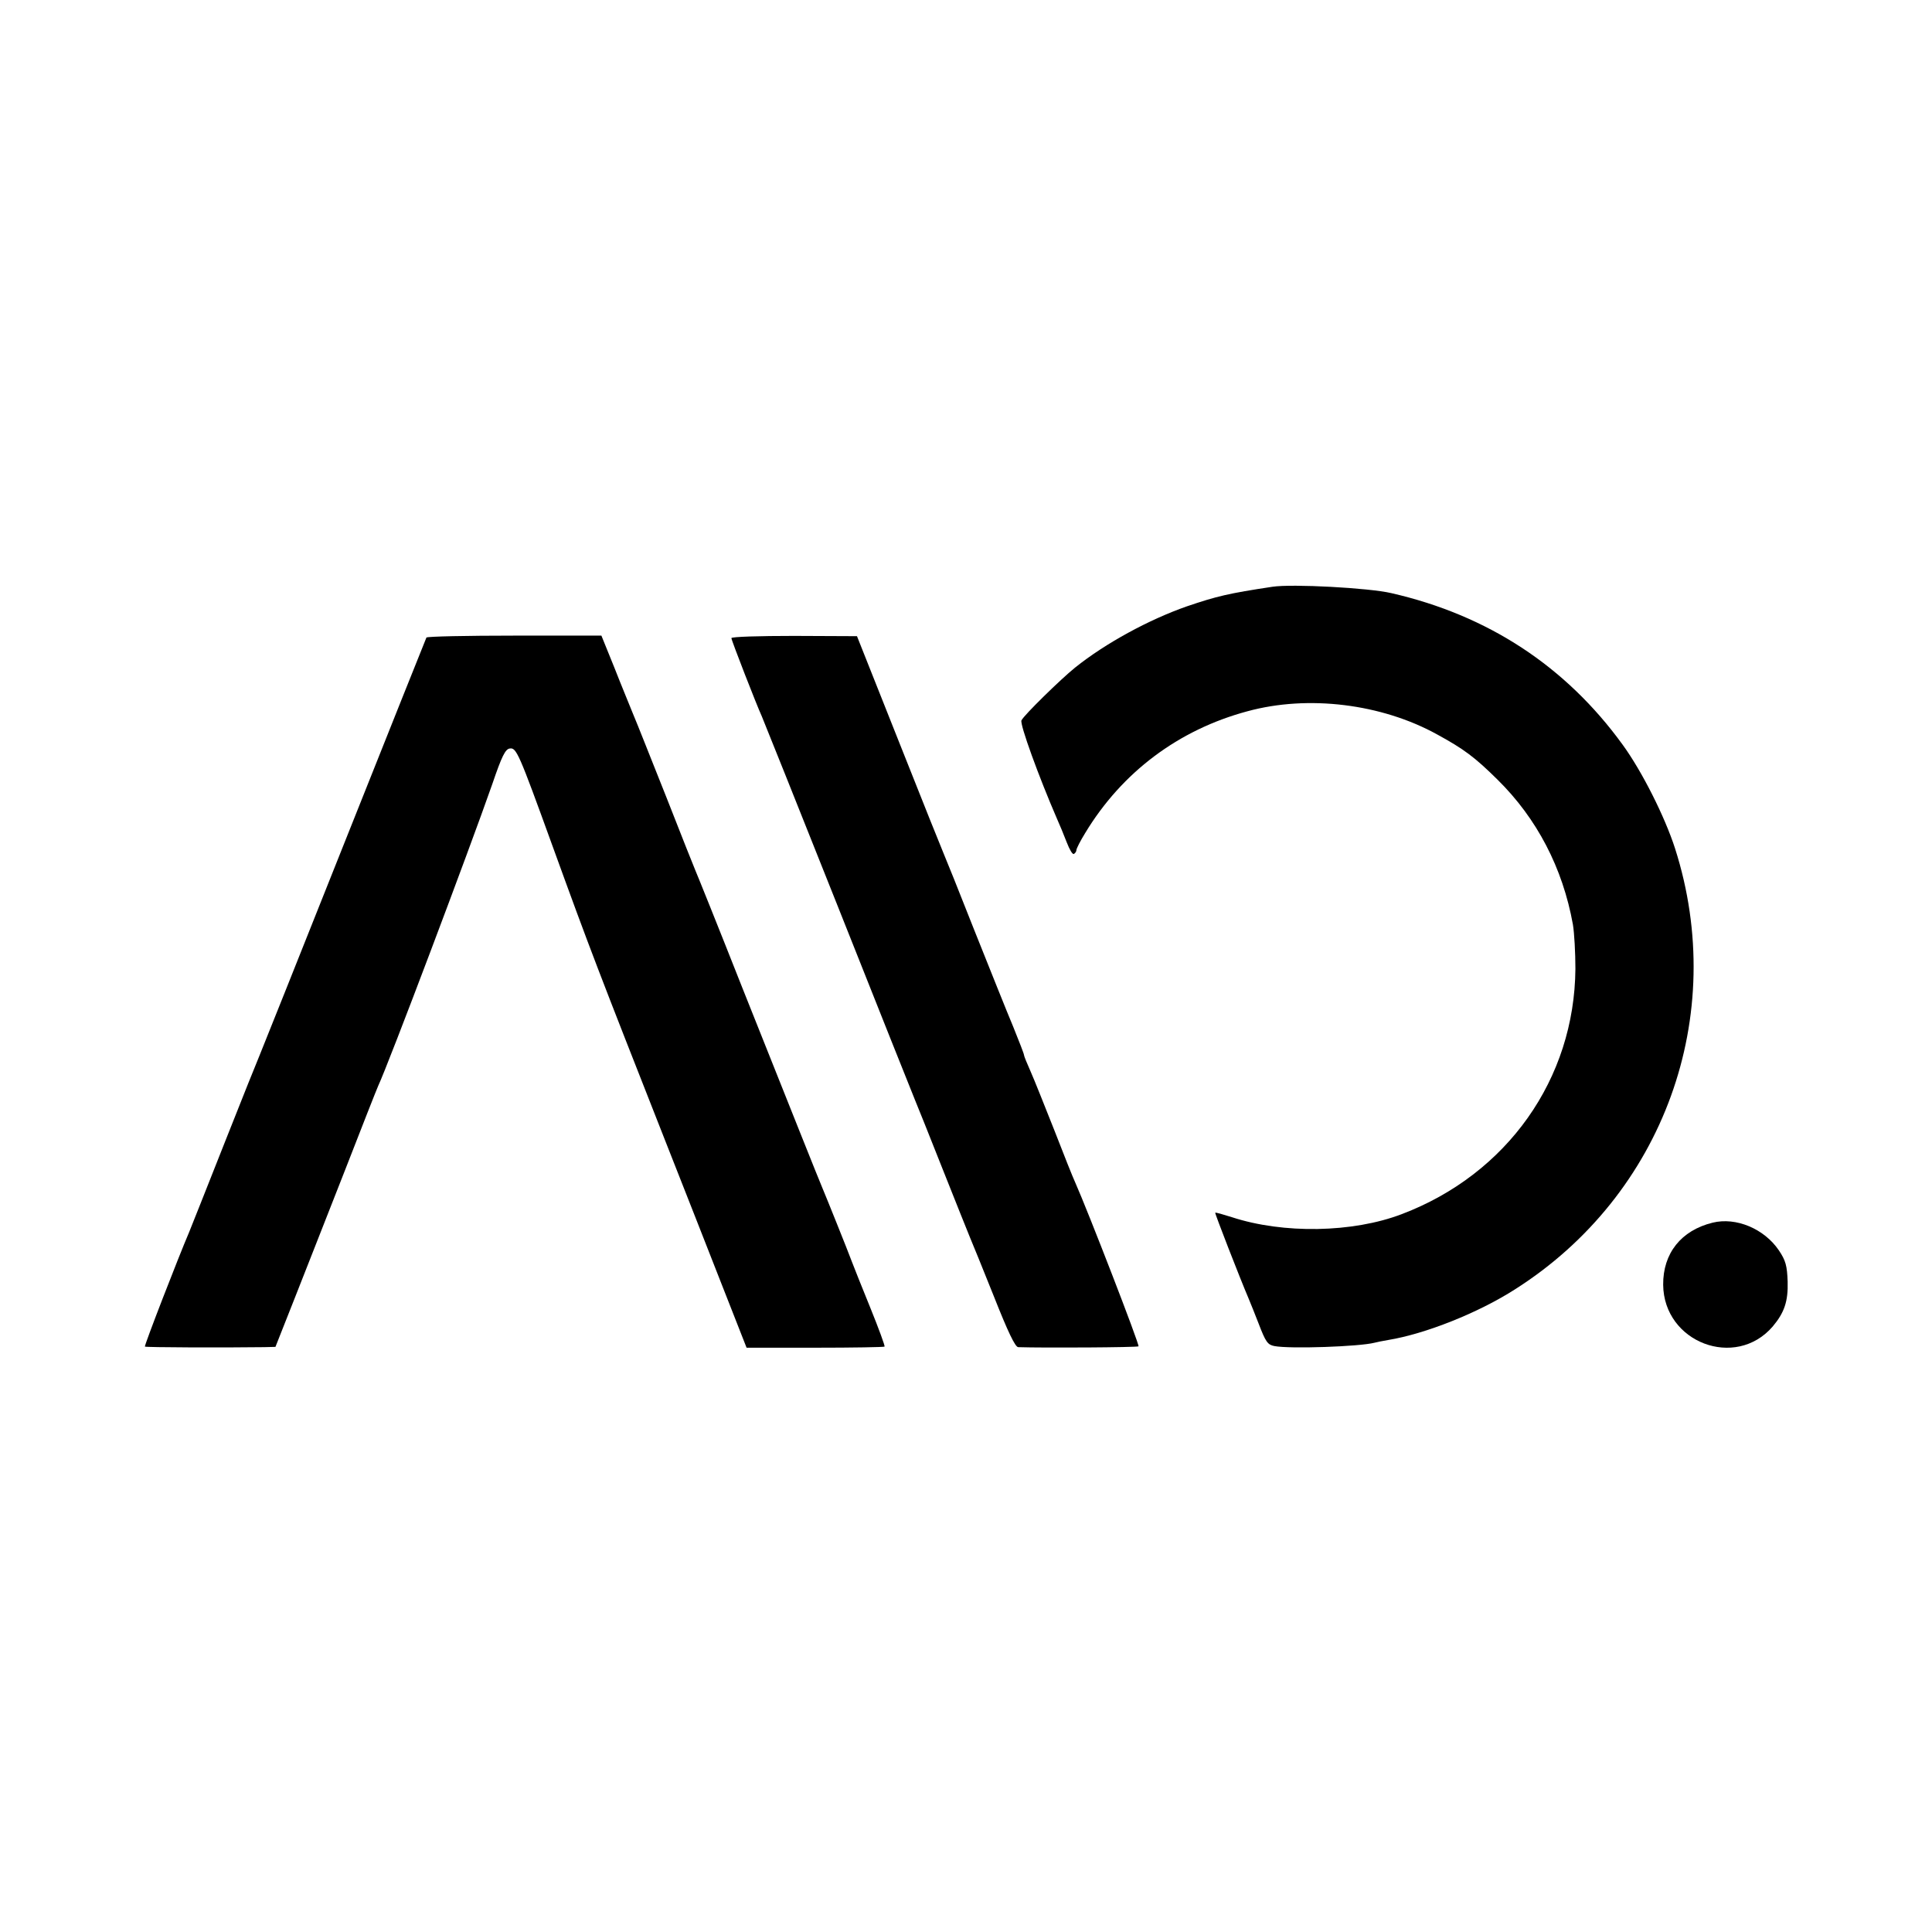
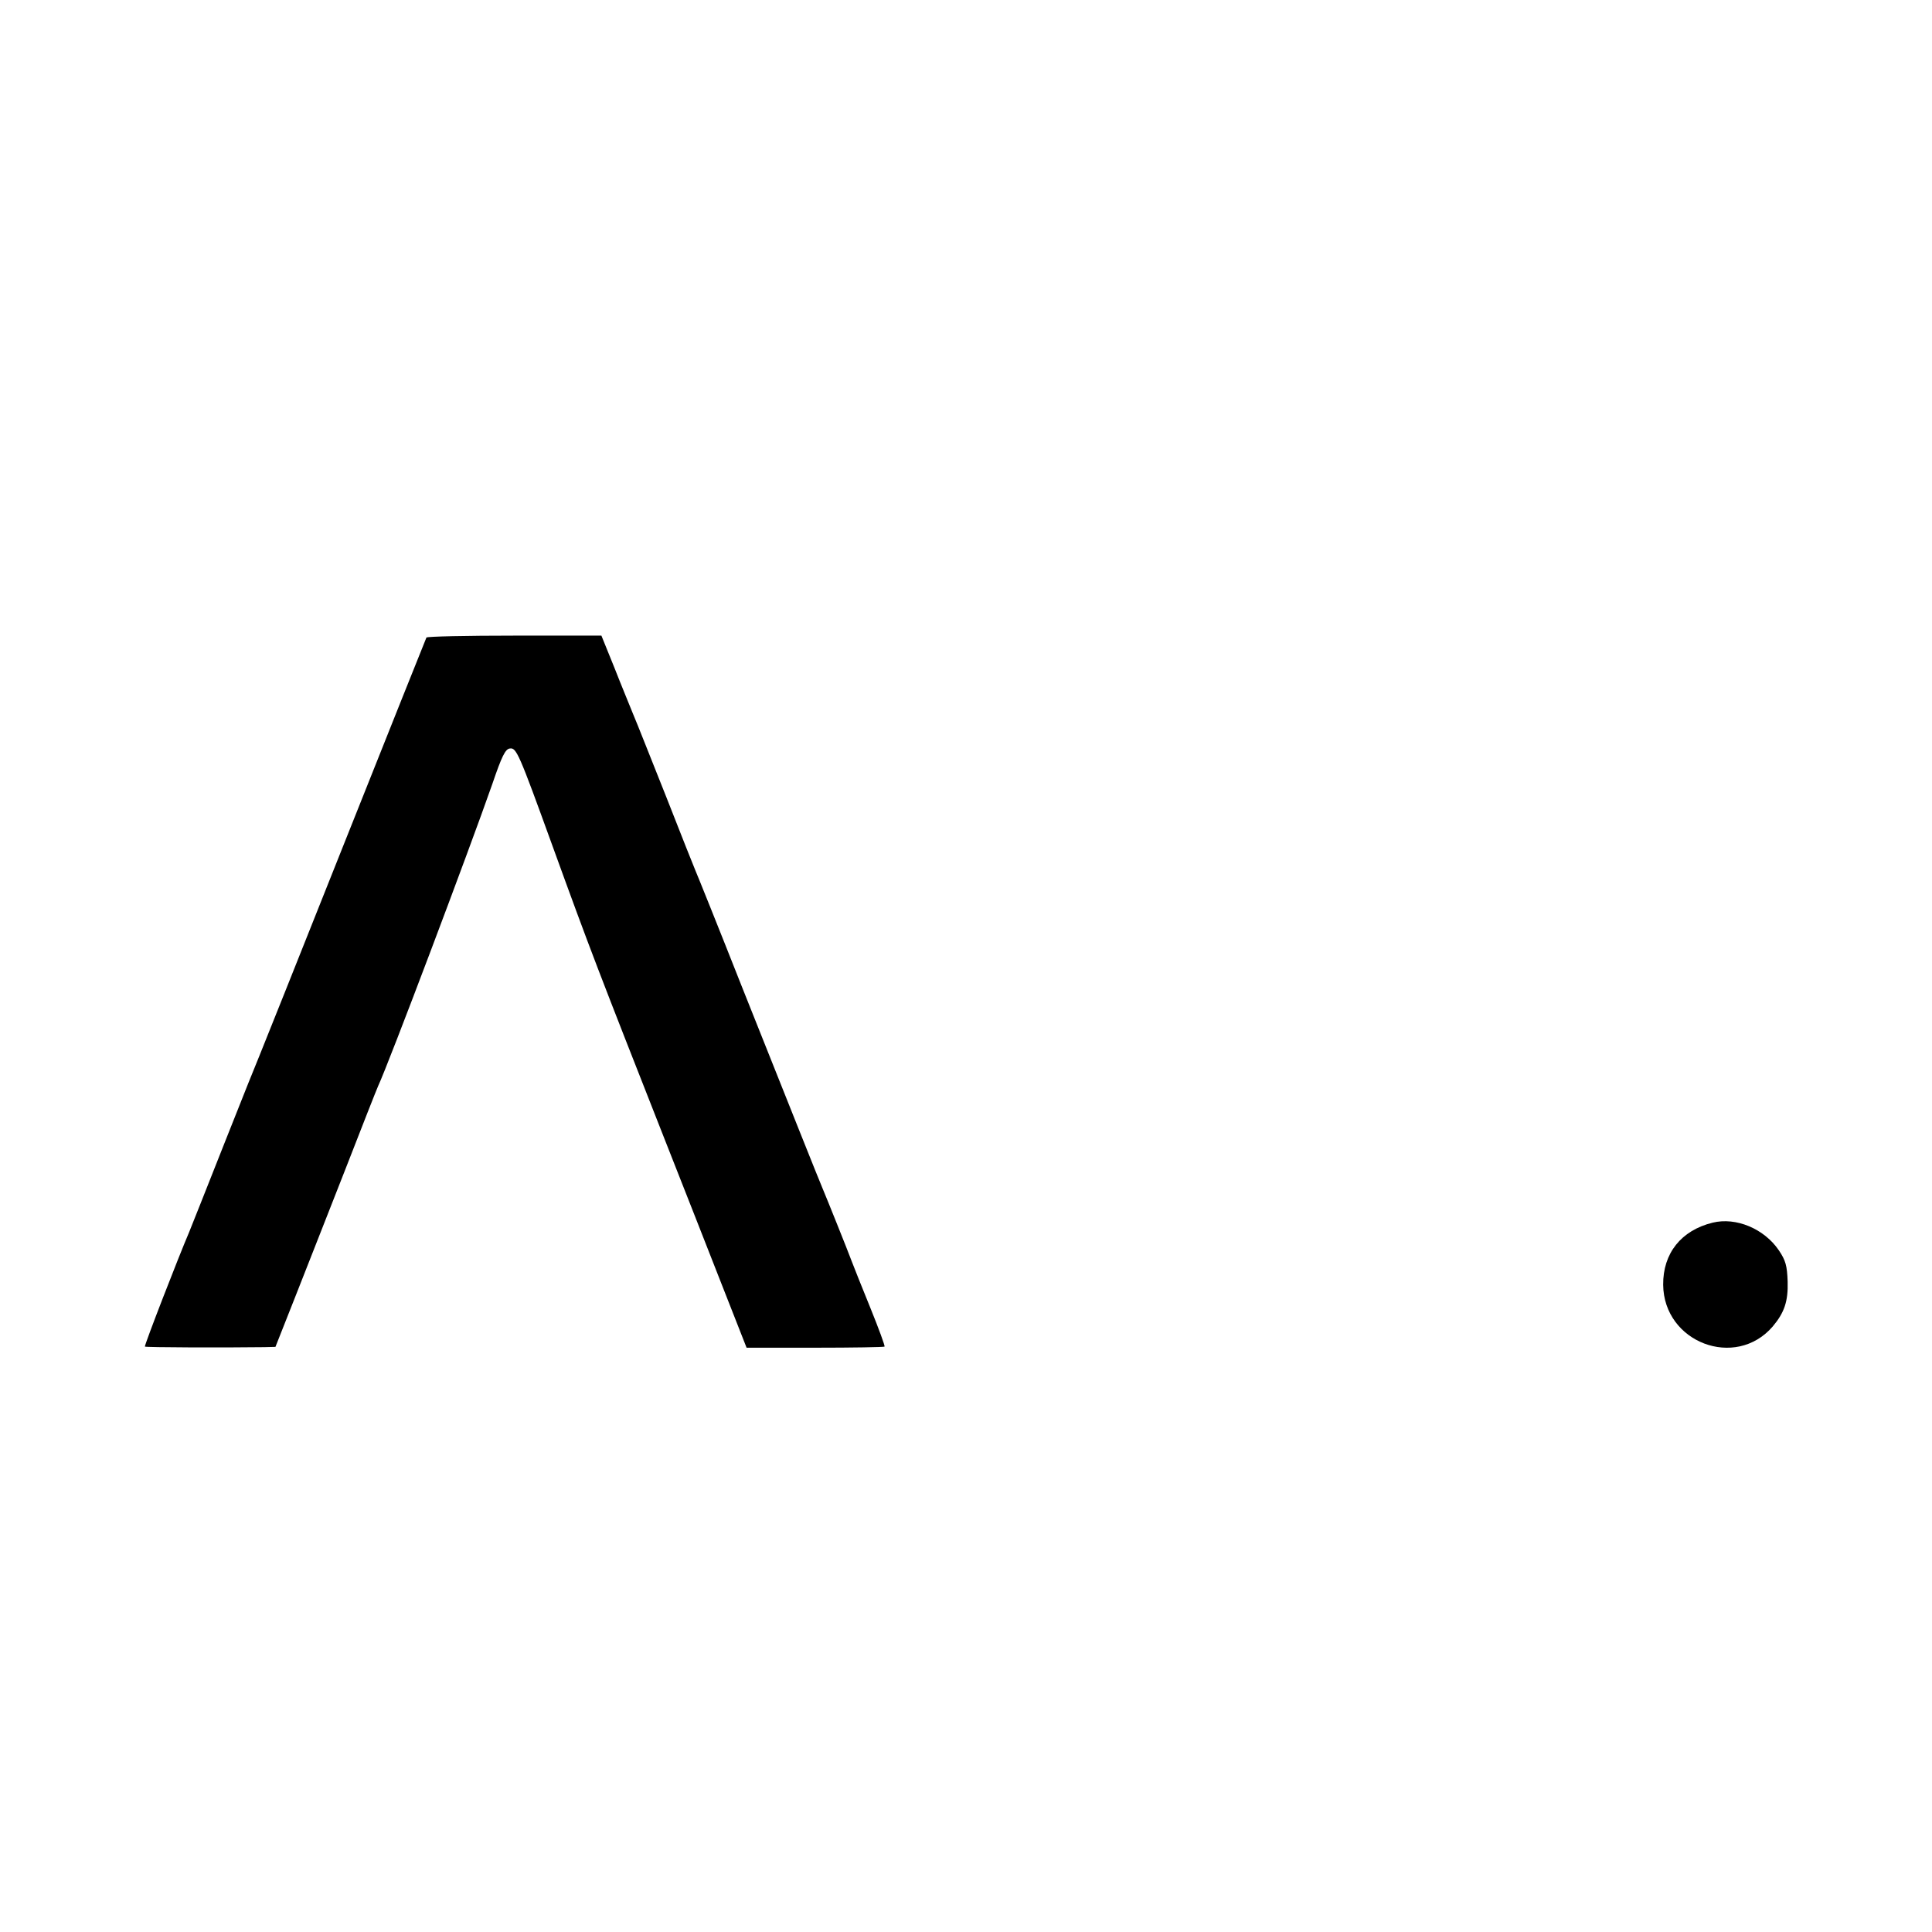
<svg xmlns="http://www.w3.org/2000/svg" version="1.0" width="700pt" height="700pt" viewBox="0 0 700 700" preserveAspectRatio="xMidYMid meet">
  <g transform="translate(0,700) scale(0.1,-0.1)" fill="#000000" stroke="none">
-     <path d="M4610 4874 c-159 -24 -201 -34 -310 -71 -137 -48 -294 -133 -405 -222 -52 -42 -185 -172 -194 -191 -7 -13 63 -205 128 -355 10 -22 26 -61 36 -87 10 -26 21 -45 26 -42 5 3 9 9 9 14 0 5 14 33 32 62 133 220 338 374 588 441 220 60 486 27 687 -84 97 -53 136 -82 219 -164 142 -140 236 -319 273 -525 5 -30 9 -102 9 -160 -3 -399 -247 -744 -629 -889 -178 -68 -430 -72 -616 -11 -32 10 -59 18 -60 16 -2 -2 89 -236 121 -311 7 -16 23 -57 36 -90 26 -68 33 -77 57 -82 57 -11 309 -2 363 12 8 2 31 7 50 10 134 22 326 98 460 184 538 342 773 991 579 1597 -37 115 -120 280 -190 376 -206 284 -488 469 -838 549 -81 19 -359 34 -431 23z" />
    <path d="M1545 4690 c-2 -4 -137 -342 -300 -751 -163 -409 -300 -753 -305 -764 -5 -11 -62 -153 -126 -315 -64 -162 -122 -308 -129 -325 -39 -91 -163 -411 -160 -414 4 -3 285 -4 432 -2 l41 1 70 177 c39 98 120 306 182 463 61 157 115 294 120 305 38 81 329 852 414 1095 34 100 47 126 63 128 24 4 33 -17 153 -348 140 -386 167 -455 411 -1075 65 -165 158 -401 206 -524 l88 -224 248 0 c136 0 250 2 252 4 2 2 -21 65 -51 139 -30 74 -61 151 -68 170 -14 38 -92 232 -106 265 -13 30 -110 274 -290 725 -88 223 -165 414 -170 425 -5 11 -52 130 -105 265 -54 135 -107 270 -120 300 -12 30 -44 107 -69 171 l-47 116 -315 0 c-173 0 -317 -3 -319 -7z" />
-     <path d="M2650 4688 c0 -8 92 -244 110 -283 5 -11 129 -321 276 -690 146 -368 272 -683 279 -700 7 -16 52 -129 100 -250 48 -121 93 -233 100 -250 7 -16 46 -112 86 -212 51 -129 77 -183 88 -184 93 -3 432 -1 436 3 5 4 -184 492 -229 593 -8 17 -42 102 -76 190 -35 88 -73 184 -86 213 -13 29 -24 56 -24 60 0 4 -18 50 -39 102 -22 52 -85 210 -141 350 -55 140 -105 264 -110 275 -5 11 -78 193 -162 405 l-153 385 -228 1 c-125 0 -227 -3 -227 -8z" />
    <path d="M6205 2570 c-114 -28 -180 -111 -179 -225 2 -209 262 -308 397 -151 42 50 56 91 54 162 -2 58 -7 77 -32 114 -53 78 -155 121 -240 100z" />
  </g>
</svg>